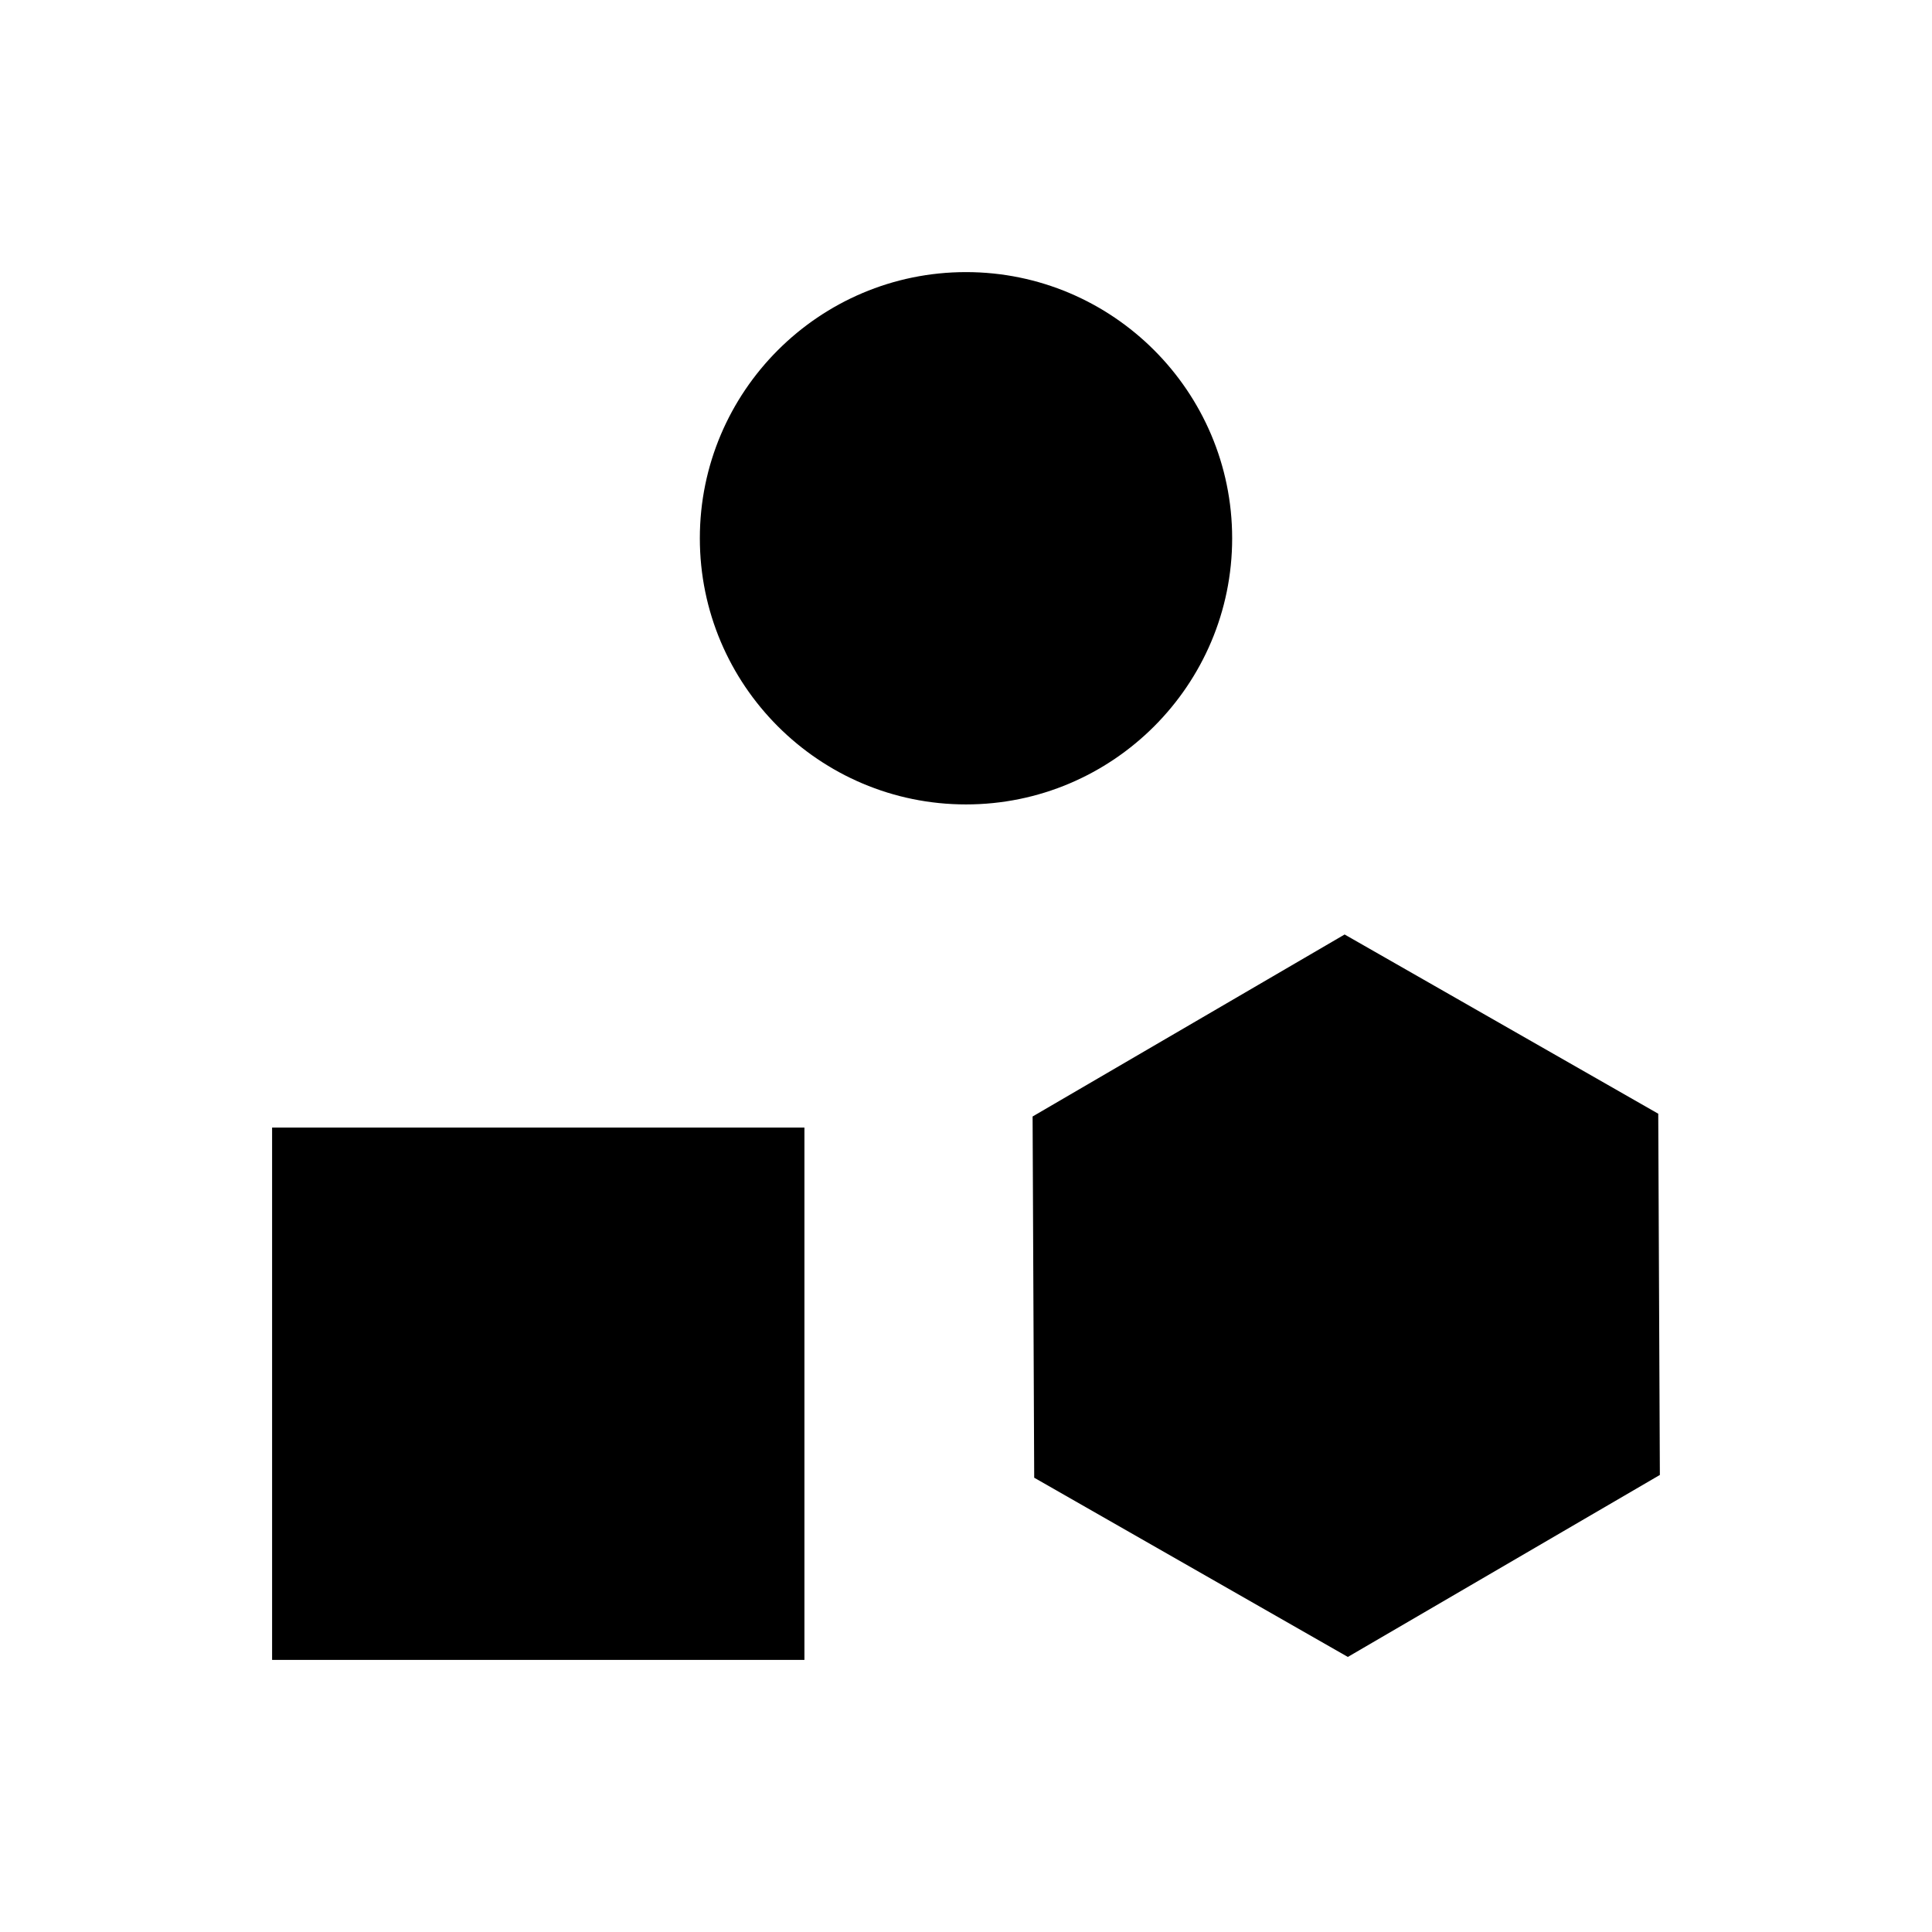
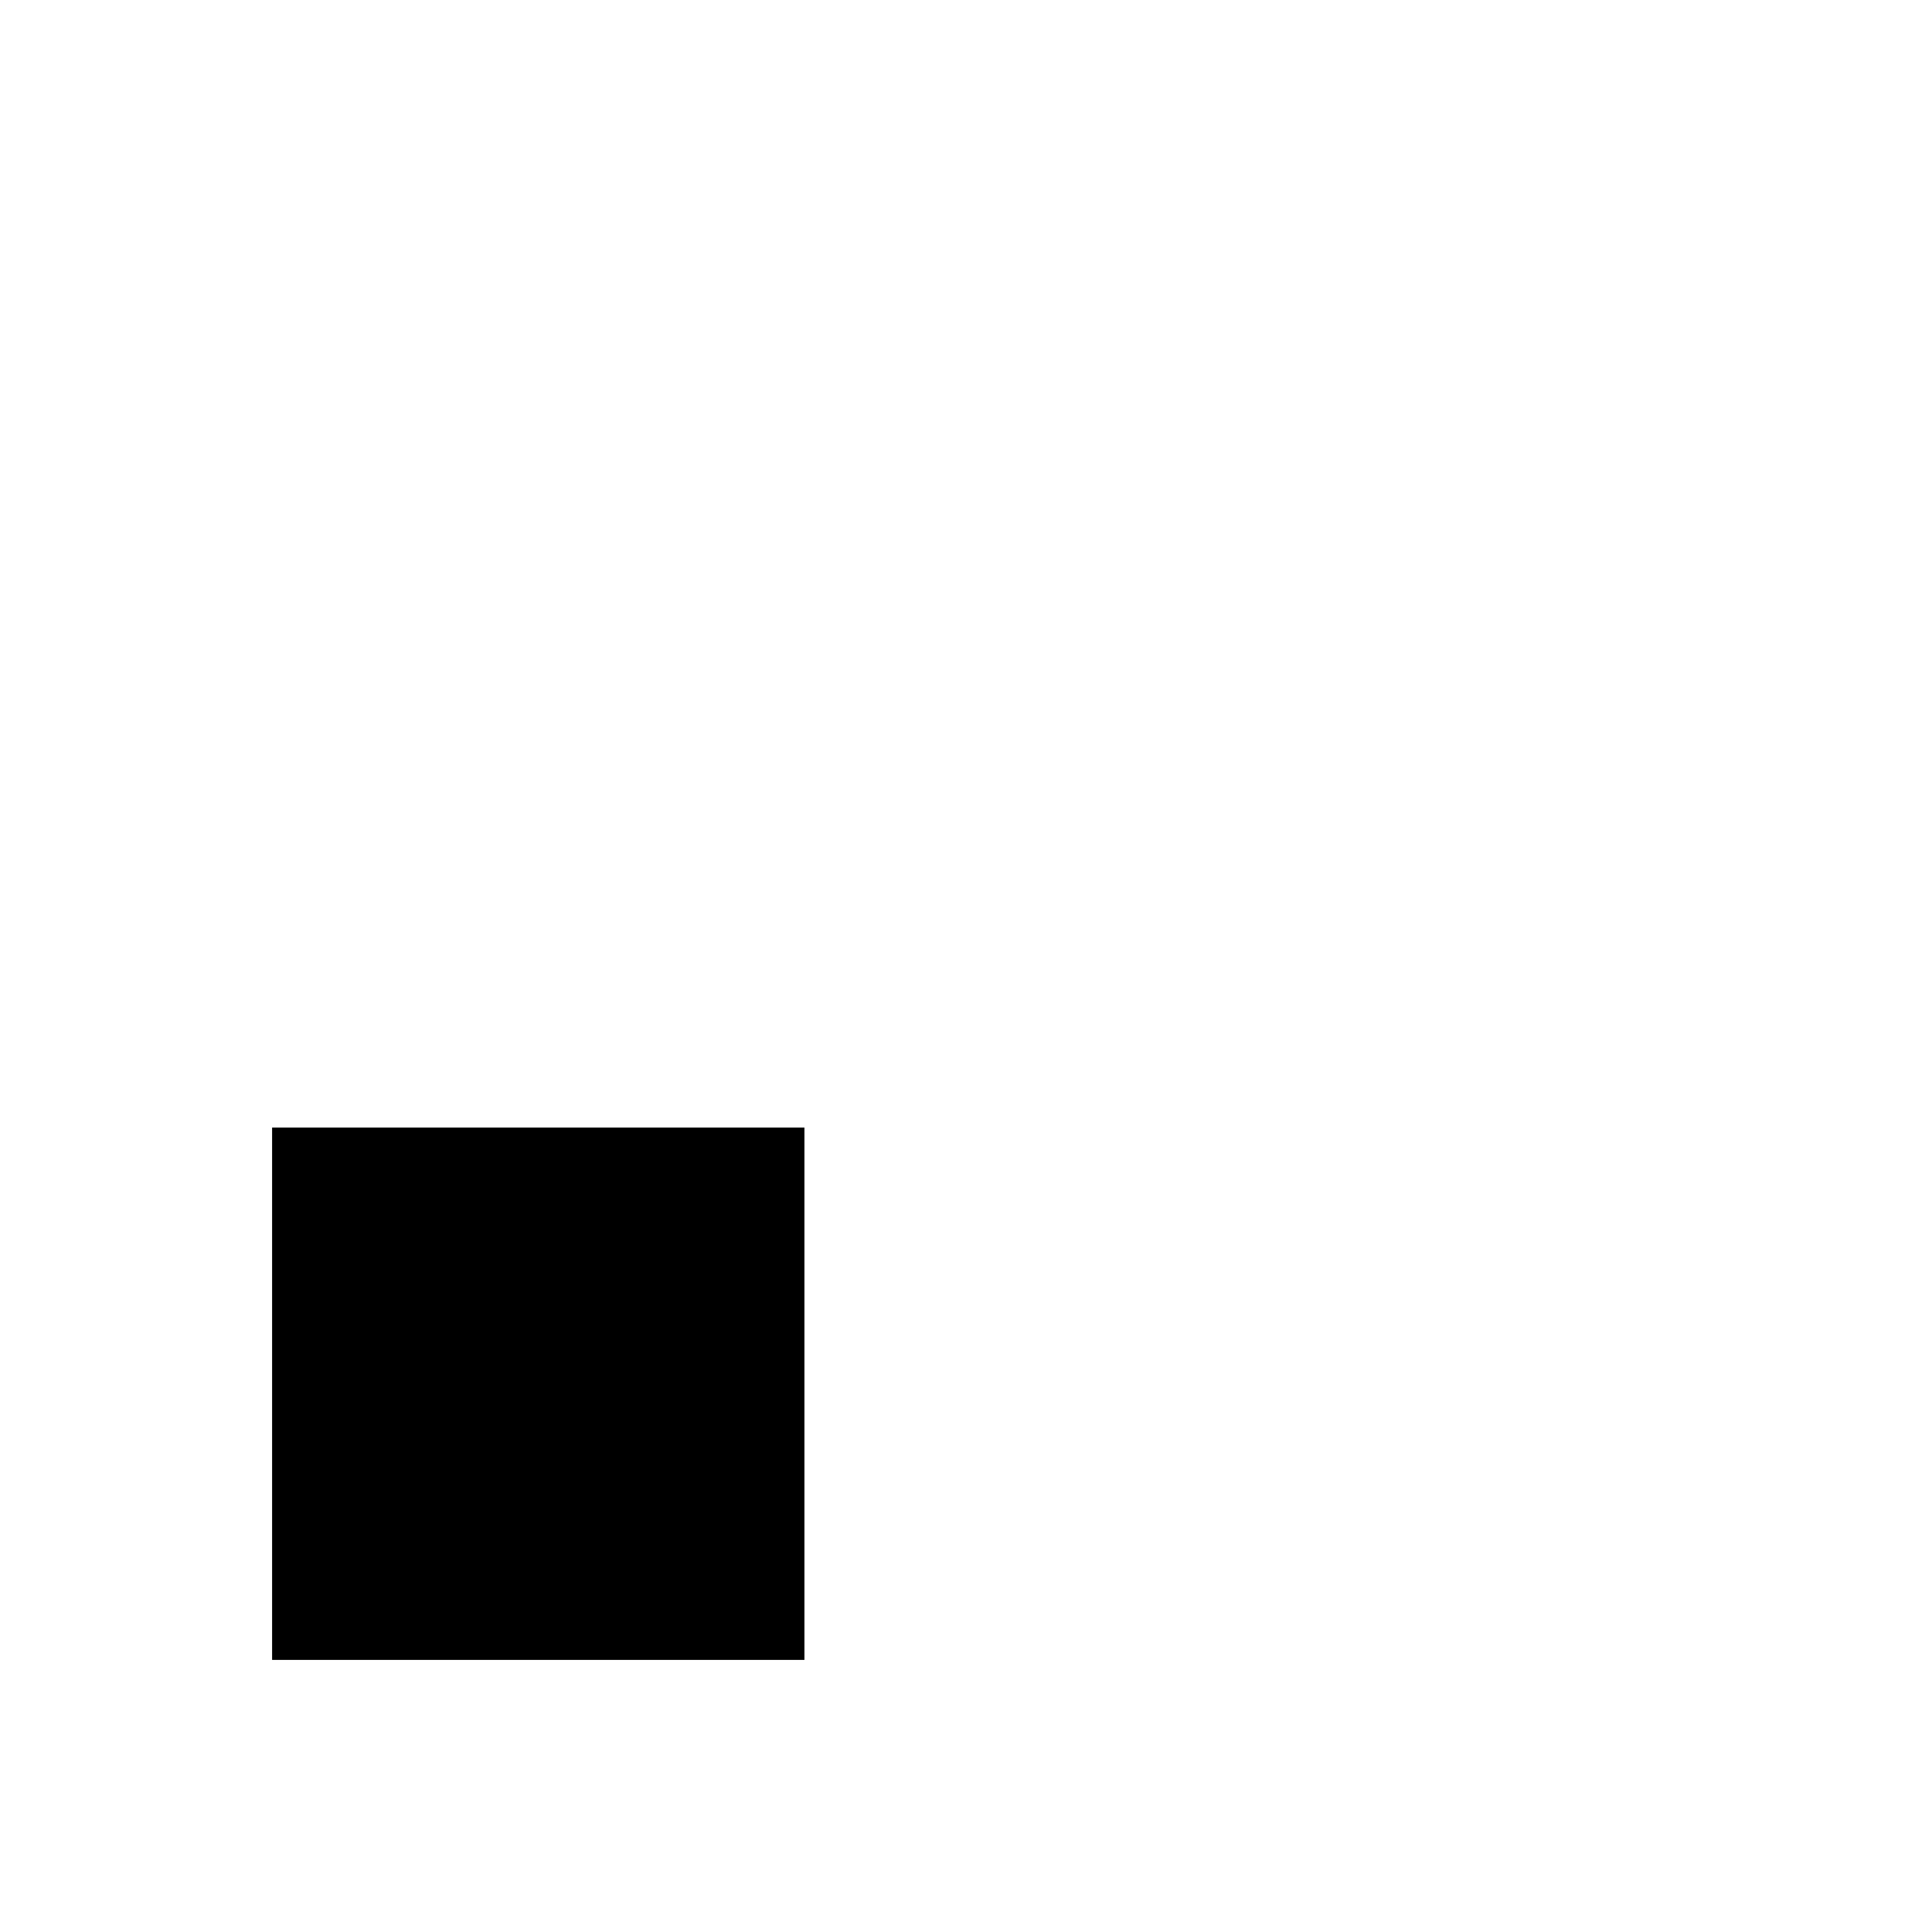
<svg xmlns="http://www.w3.org/2000/svg" fill="#000000" width="800px" height="800px" version="1.1" viewBox="144 144 512 512">
  <g>
-     <path d="m400 216.11c-38.895 0-70.535 31.641-70.535 70.535s31.641 70.535 70.535 70.535 70.535-31.641 70.535-70.535c-0.004-38.895-31.645-70.535-70.535-70.535z" />
-     <path d="m500.34 391.65-82.691 48.234 0.426 95.727 83.117 47.496 82.688-48.23-0.426-95.73z" />
    <path d="m216.11 442.82h141.07v141.07h-141.07z" />
  </g>
</svg>